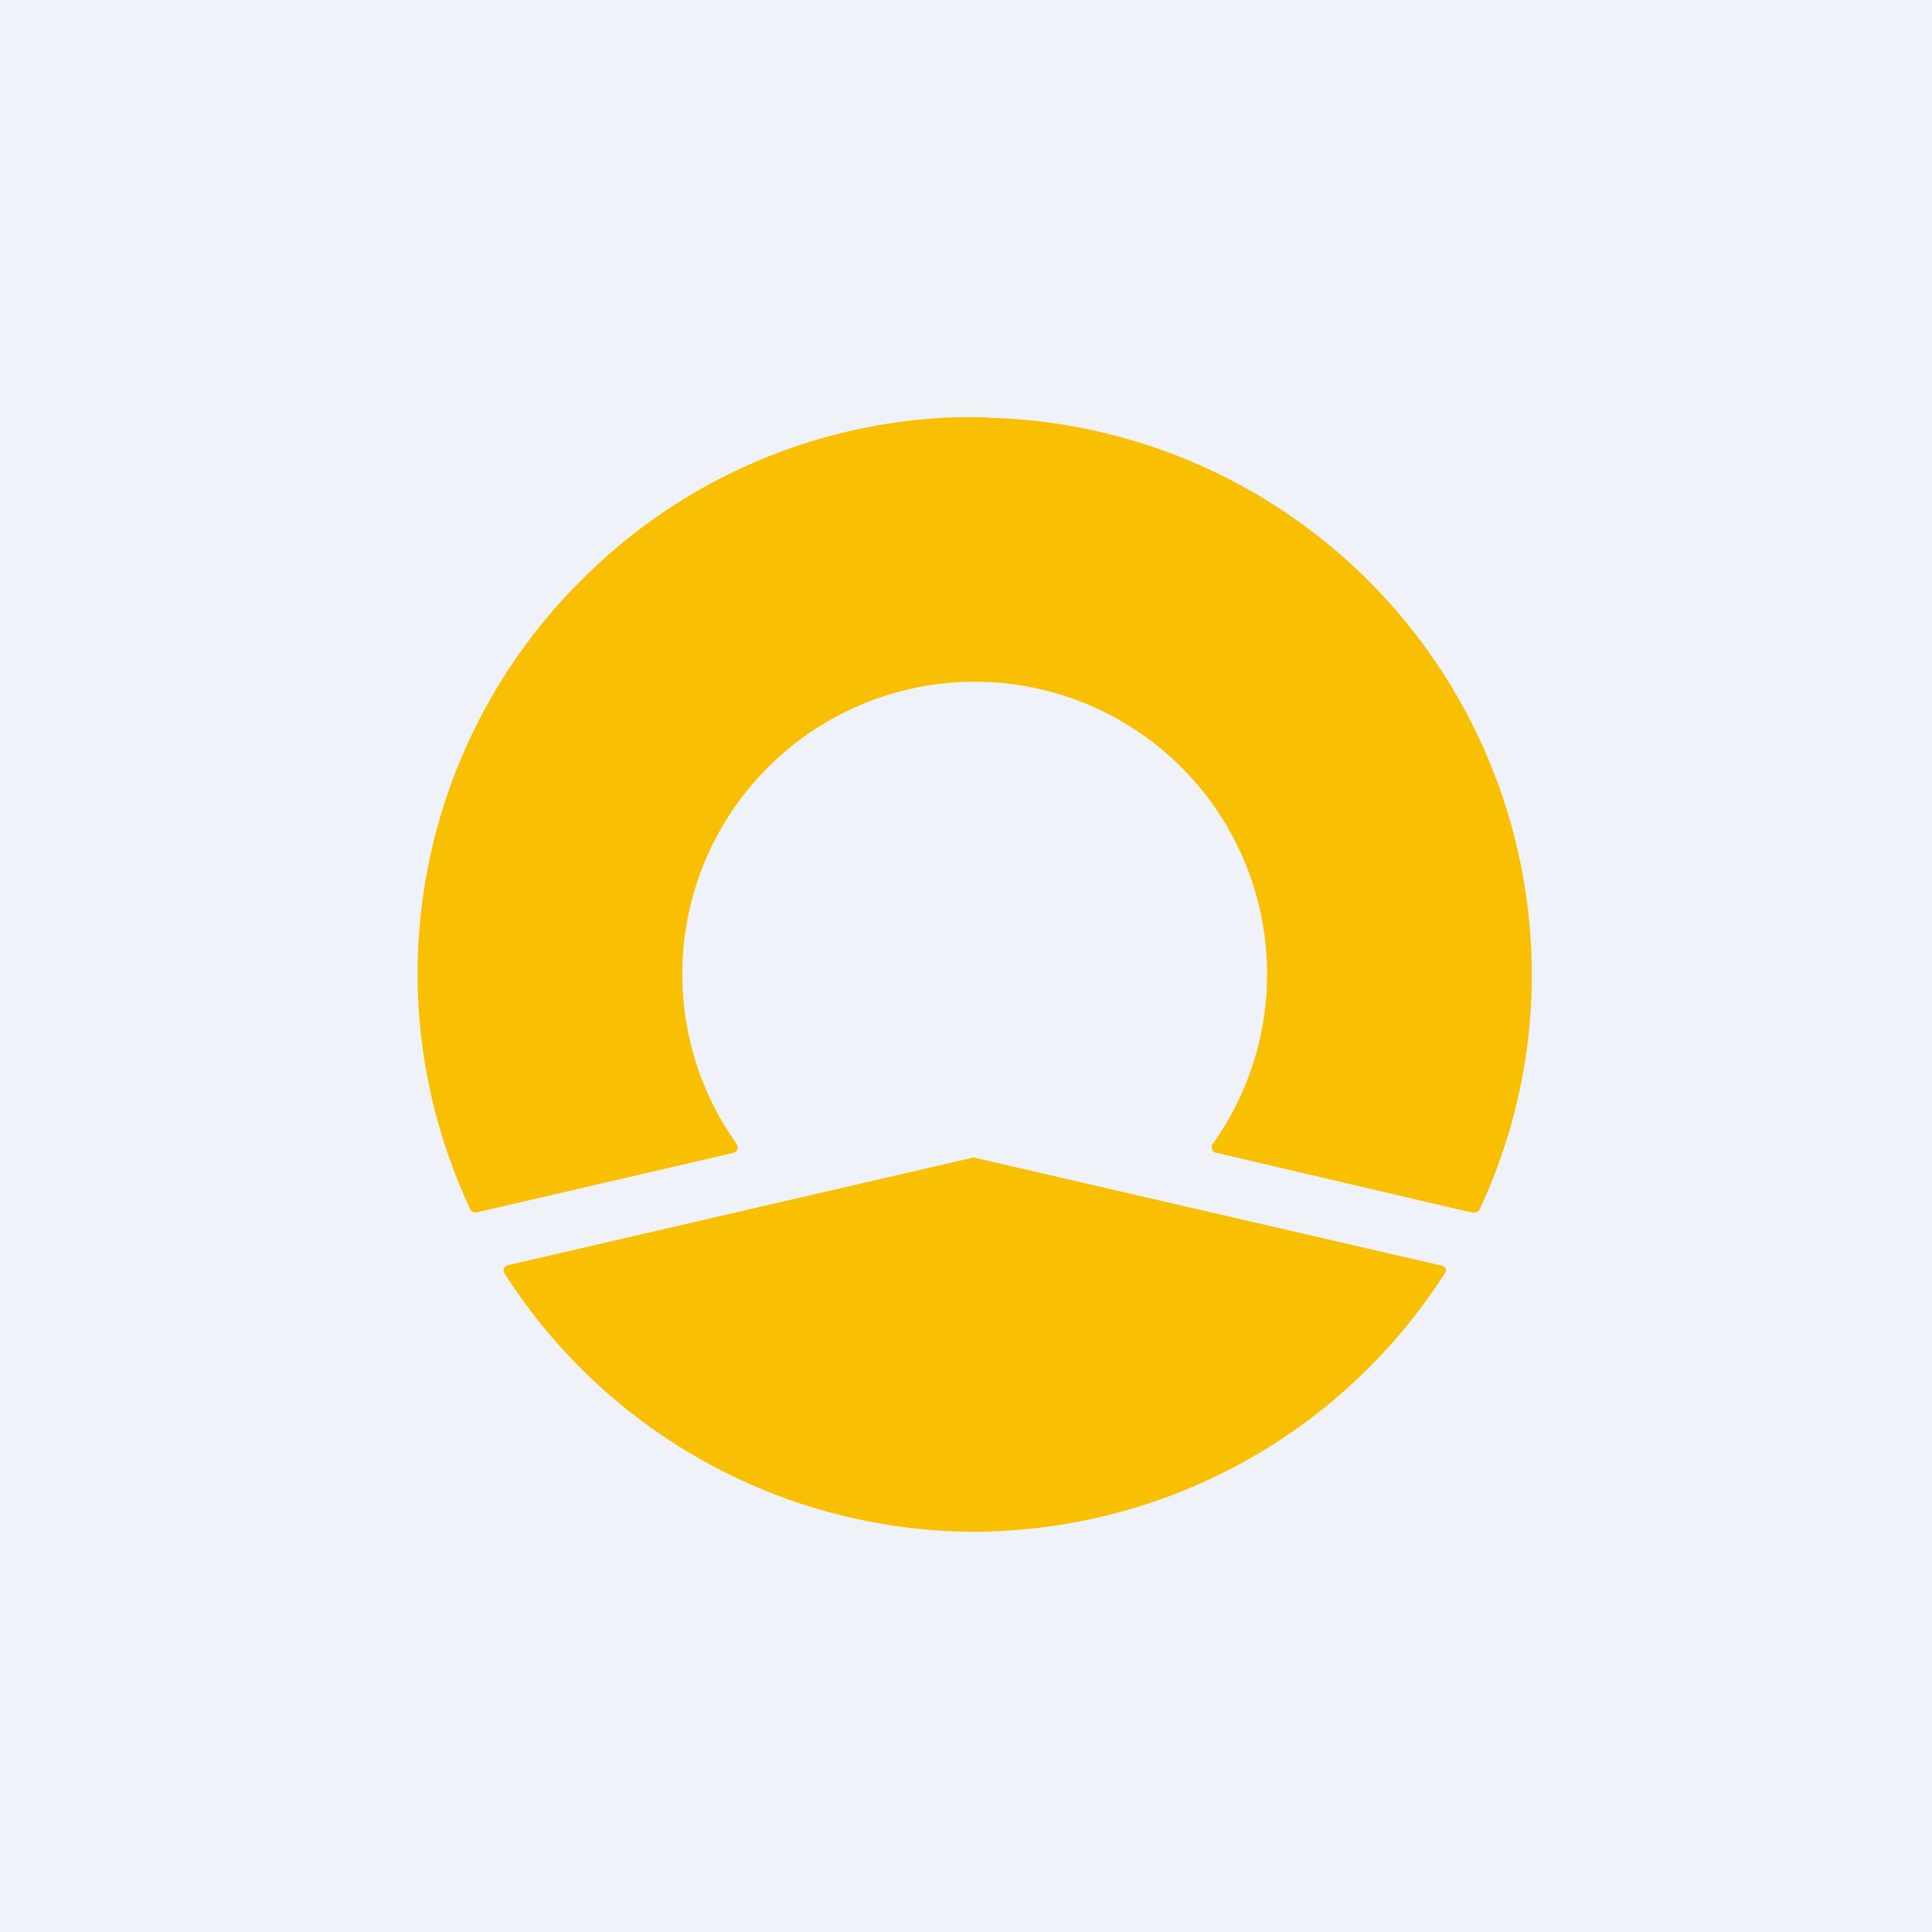
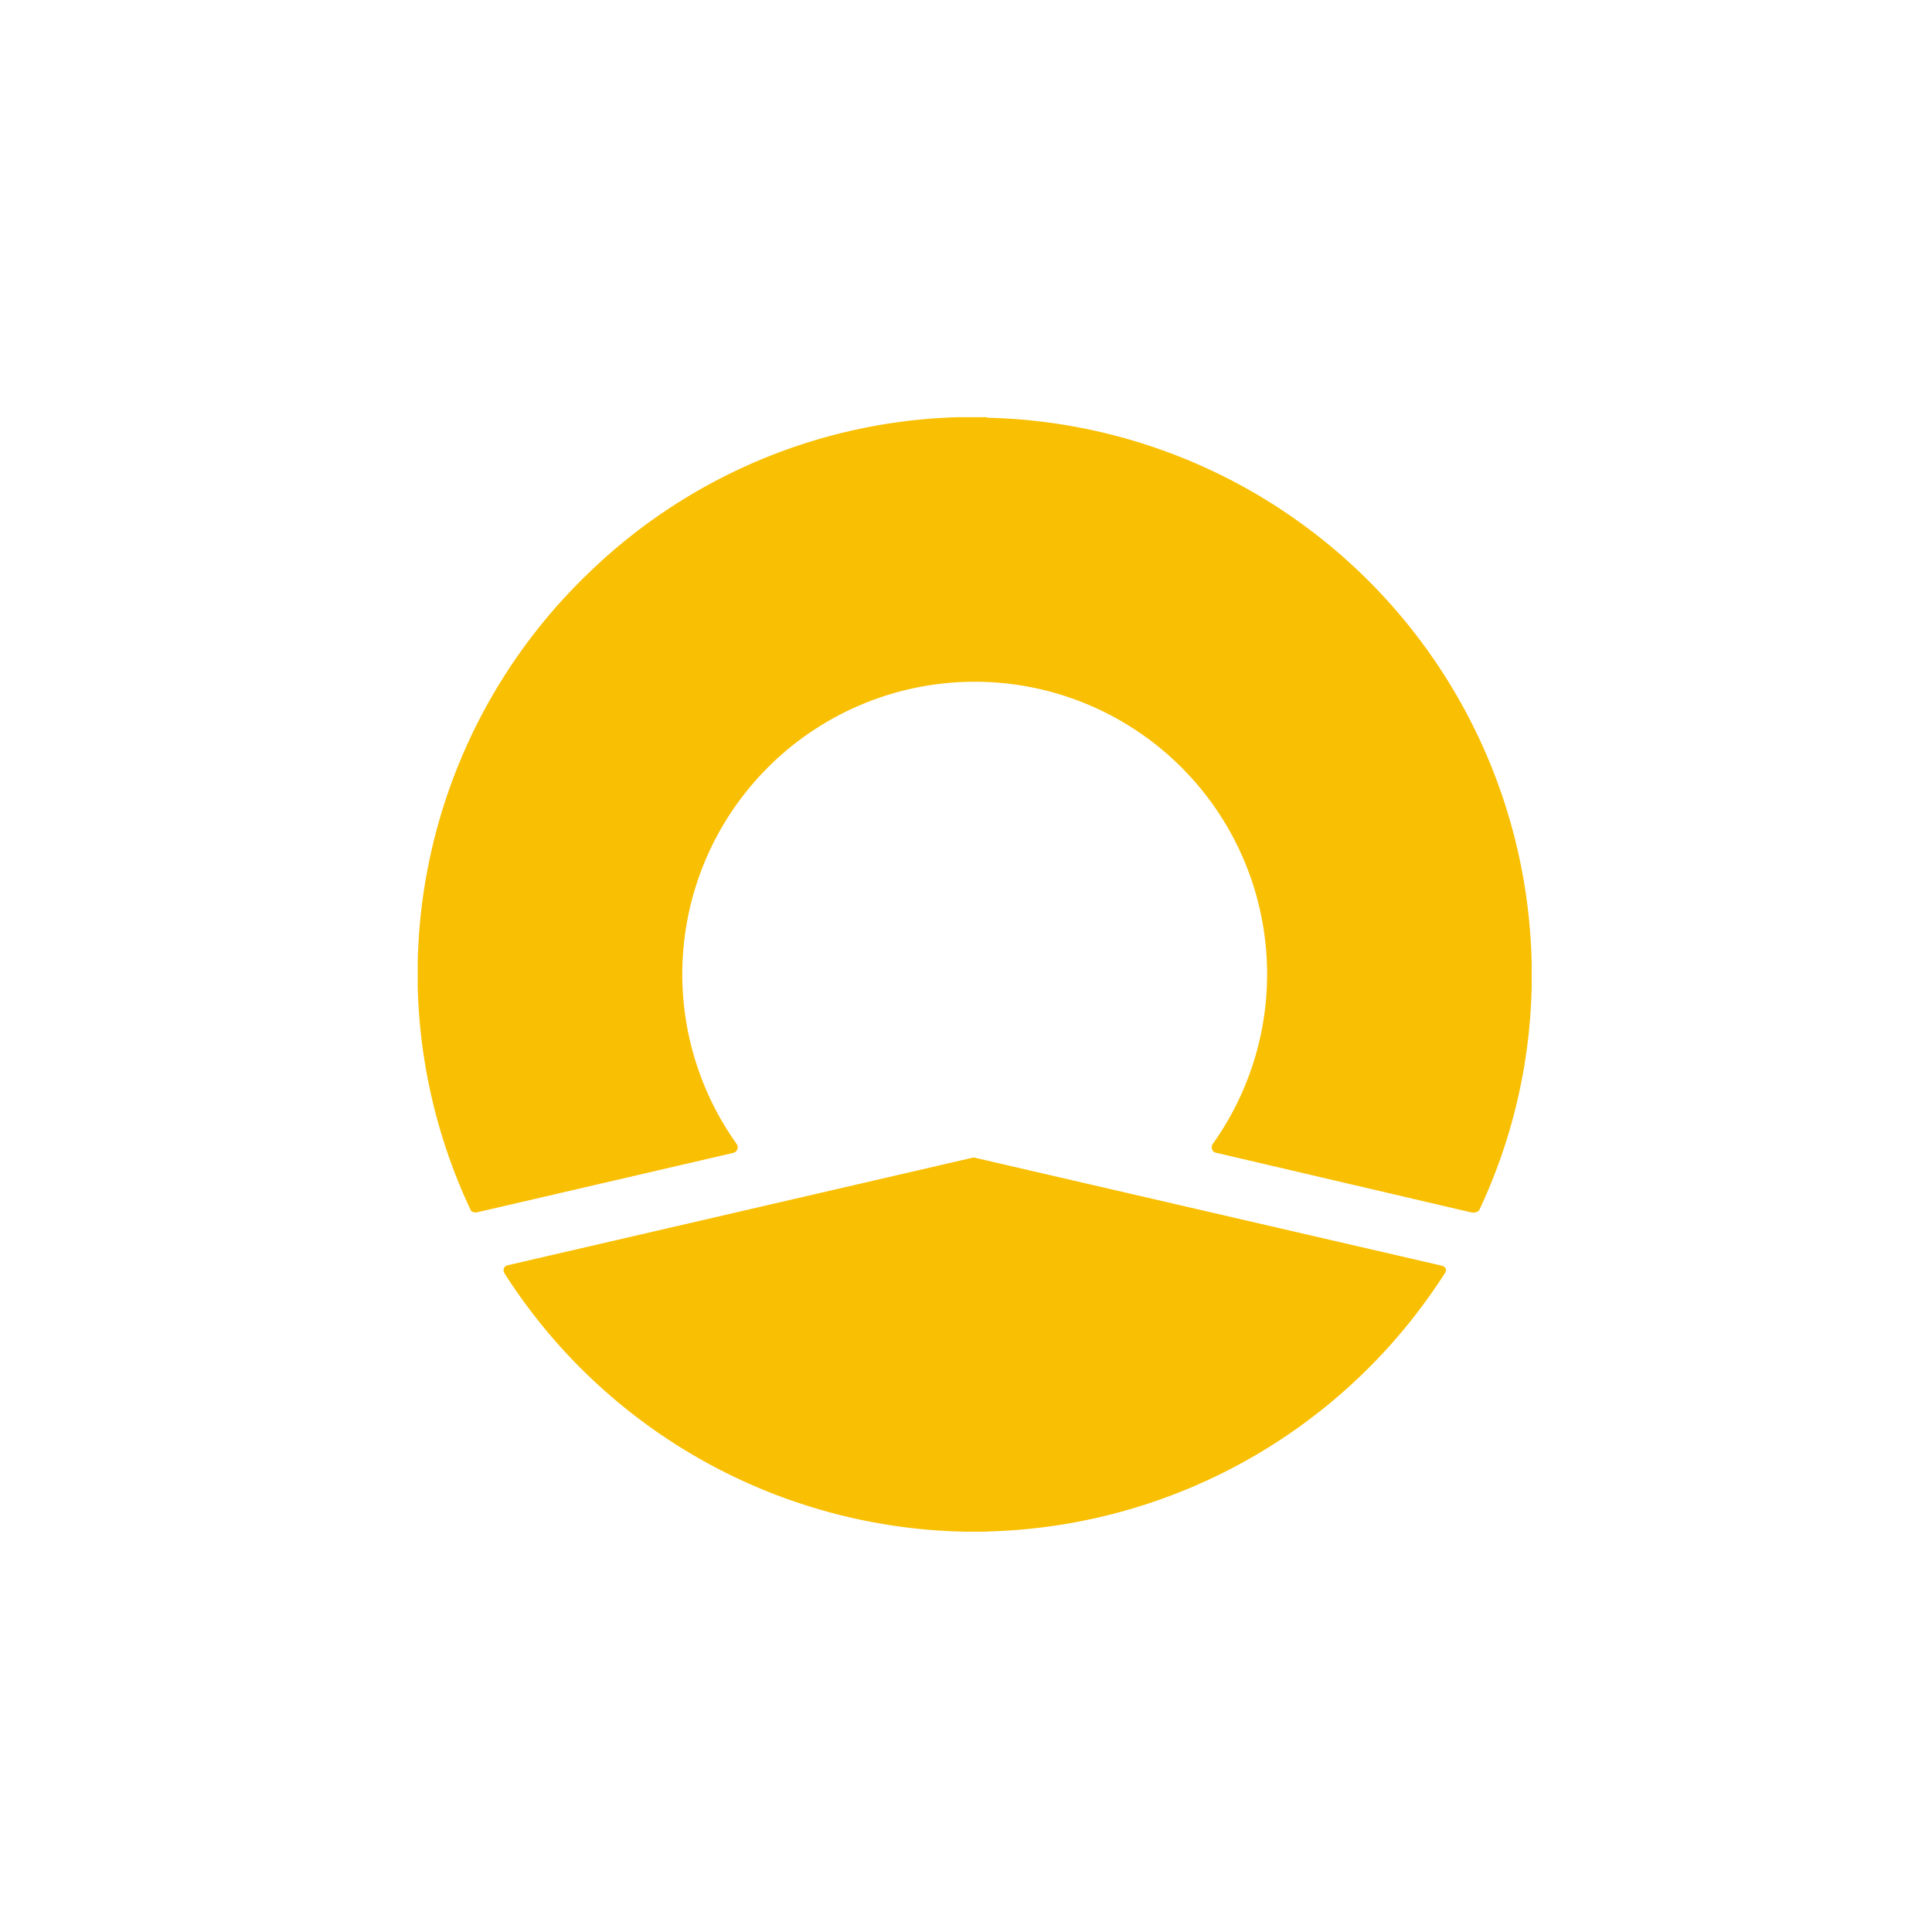
<svg xmlns="http://www.w3.org/2000/svg" viewBox="0 0 55.5 55.5">
-   <path d="M 0,0 H 55.5 V 55.5 H 0 Z" fill="rgb(239, 242, 248)" />
  <path d="M 28.35,11.985 H 27.5 A 15.9,15.9 0 0,0 16.9,16.47 A 15.96,15.96 0 0,0 12,27.63 V 28.36 A 15.98,15.98 0 0,0 13.53,34.78 C 13.58,34.83 13.65,34.84 13.73,34.82 L 21.06,33.12 C 21.18,33.09 21.23,32.96 21.16,32.86 A 8.4,8.4 0 1,1 34.84,32.86 A 0.15,0.15 0 0,0 34.82,33.01 C 34.84,33.1 34.91,33.11 34.99,33.13 H 35 L 42.27,34.83 C 42.35,34.84 42.43,34.83 42.49,34.77 A 15.83,15.83 0 0,0 44,28.33 V 27.69 A 16.01,16.01 0 0,0 28.36,12 Z M 27.72,44 H 28.27 L 28.75,43.98 A 16.08,16.08 0 0,0 41.47,36.63 L 41.48,36.62 L 41.54,36.51 C 41.54,36.43 41.5,36.38 41.42,36.36 A 58048.3,58048.3 0 0,1 27.97,33.25 L 14.57,36.35 C 14.46,36.39 14.44,36.5 14.5,36.59 A 16.06,16.06 0 0,0 27.73,44 Z" fill="rgb(249, 191, 2)" />
</svg>